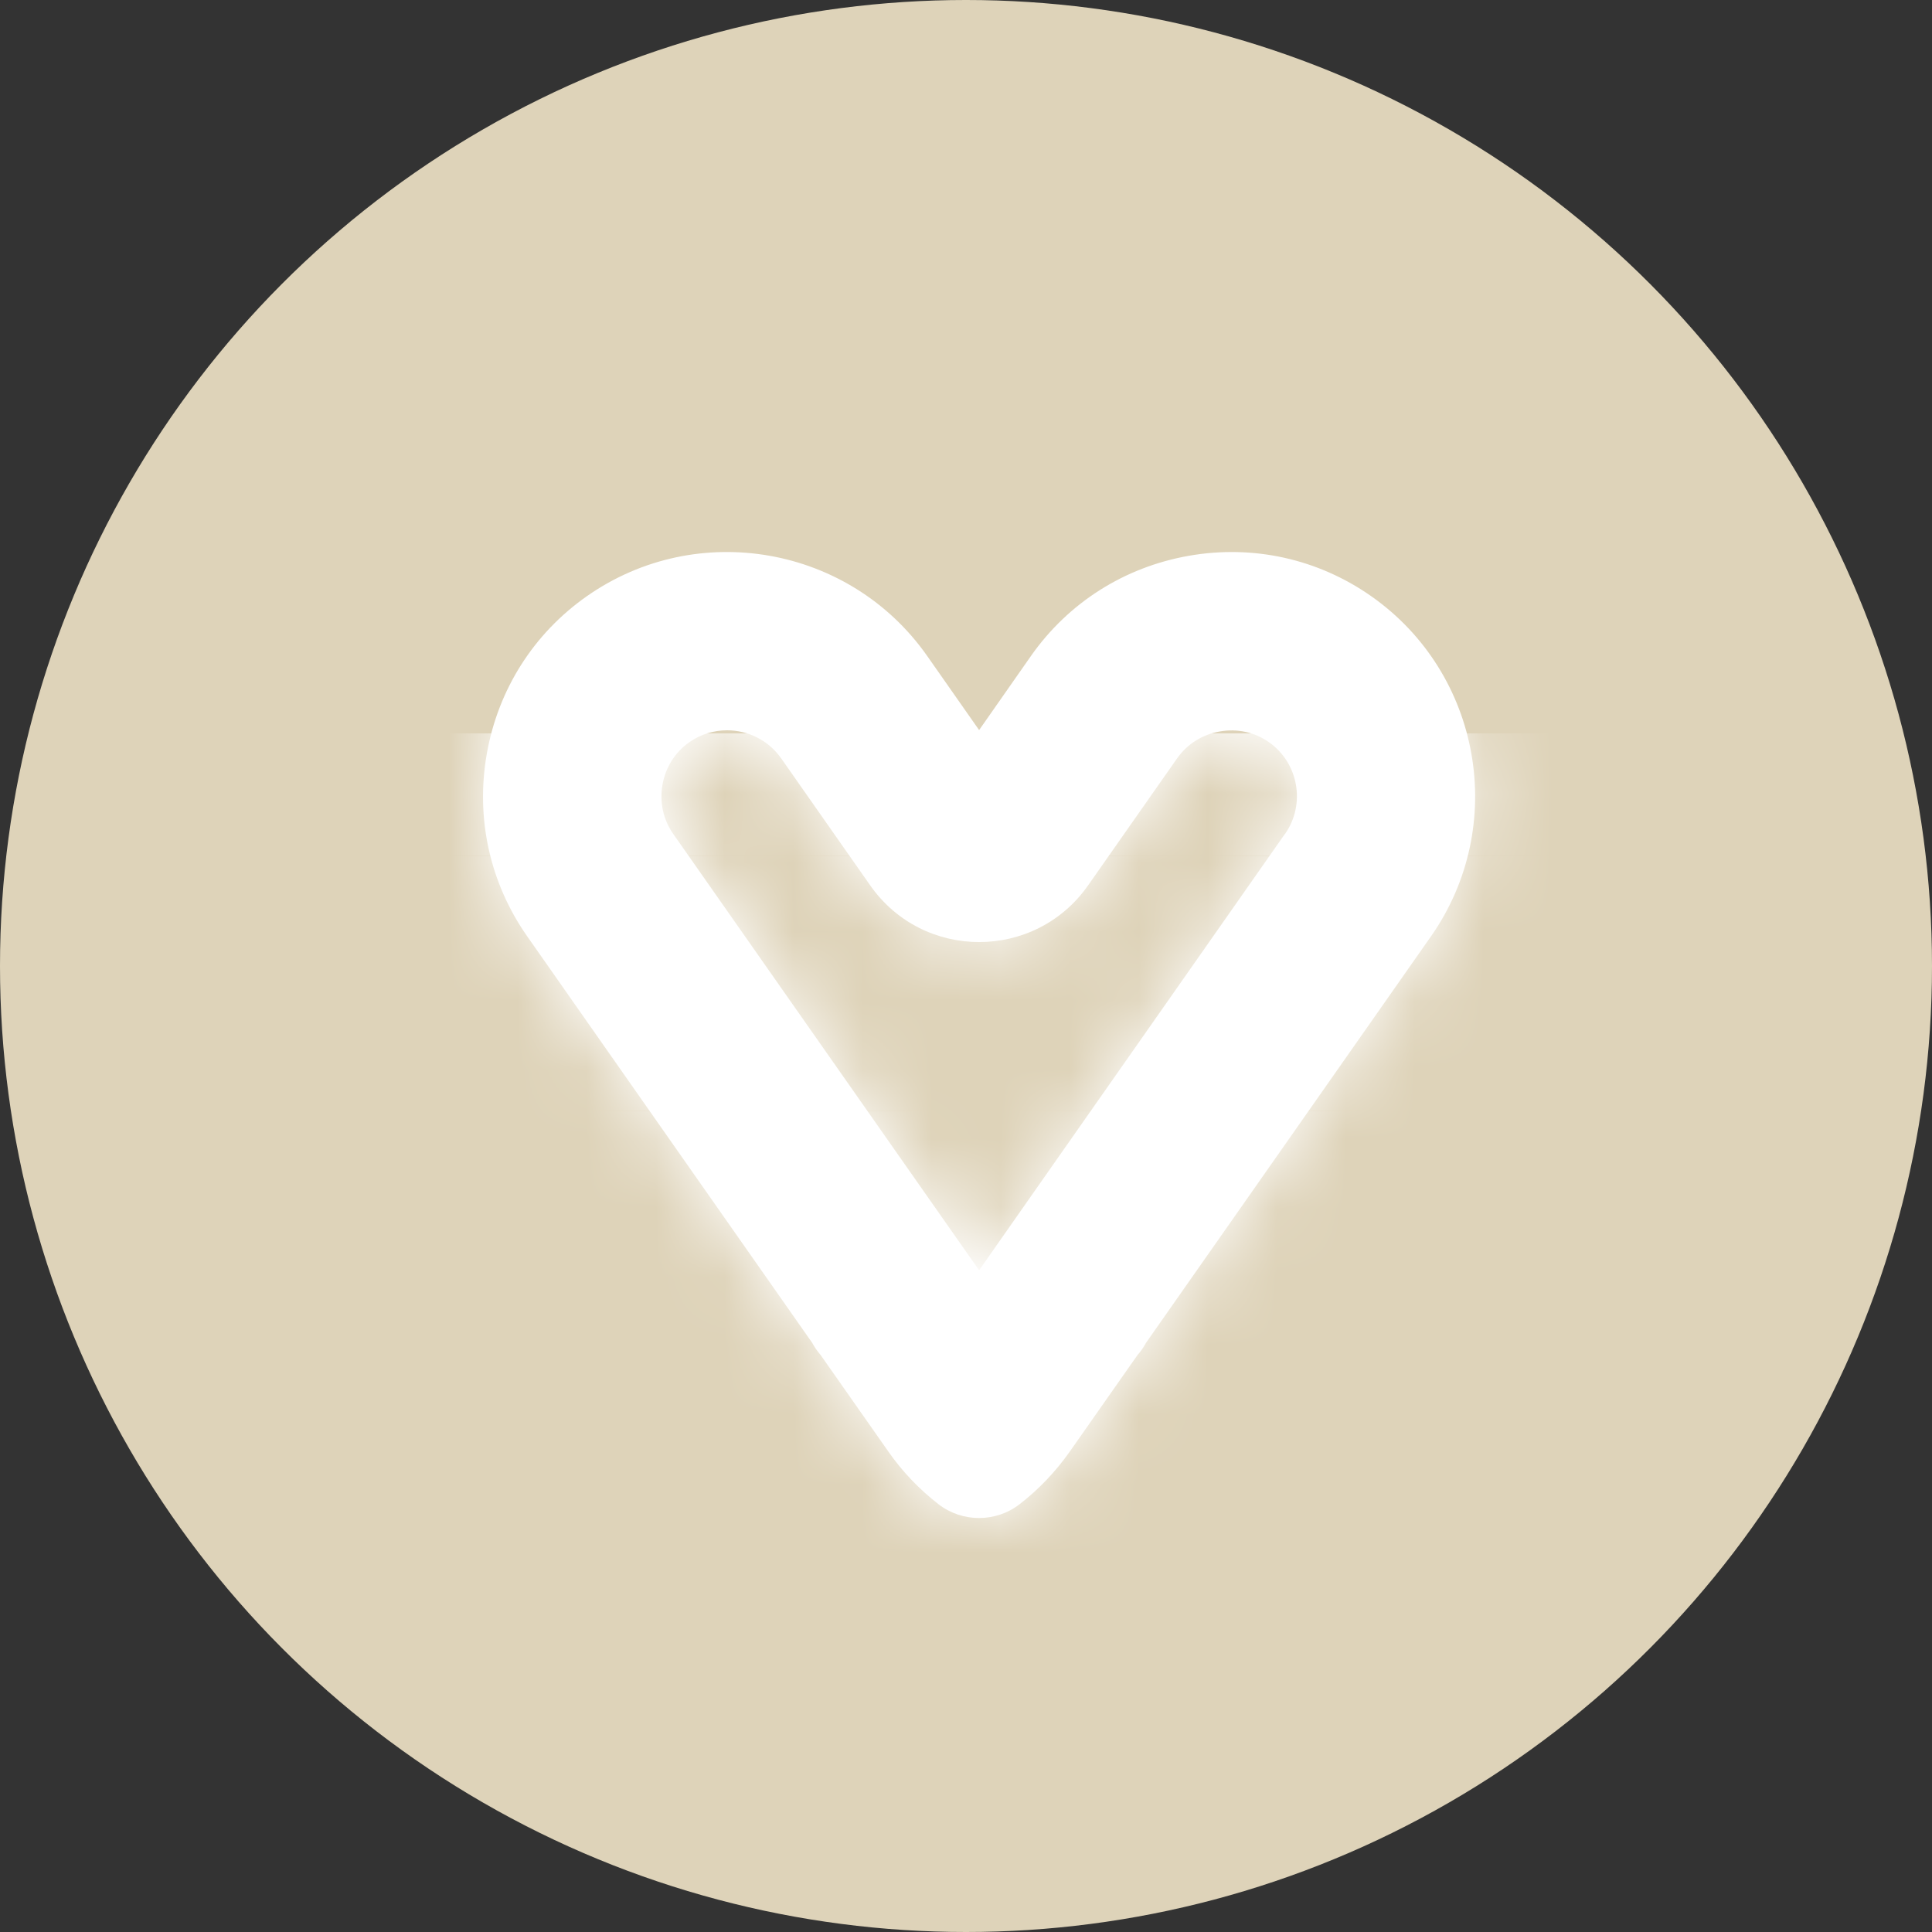
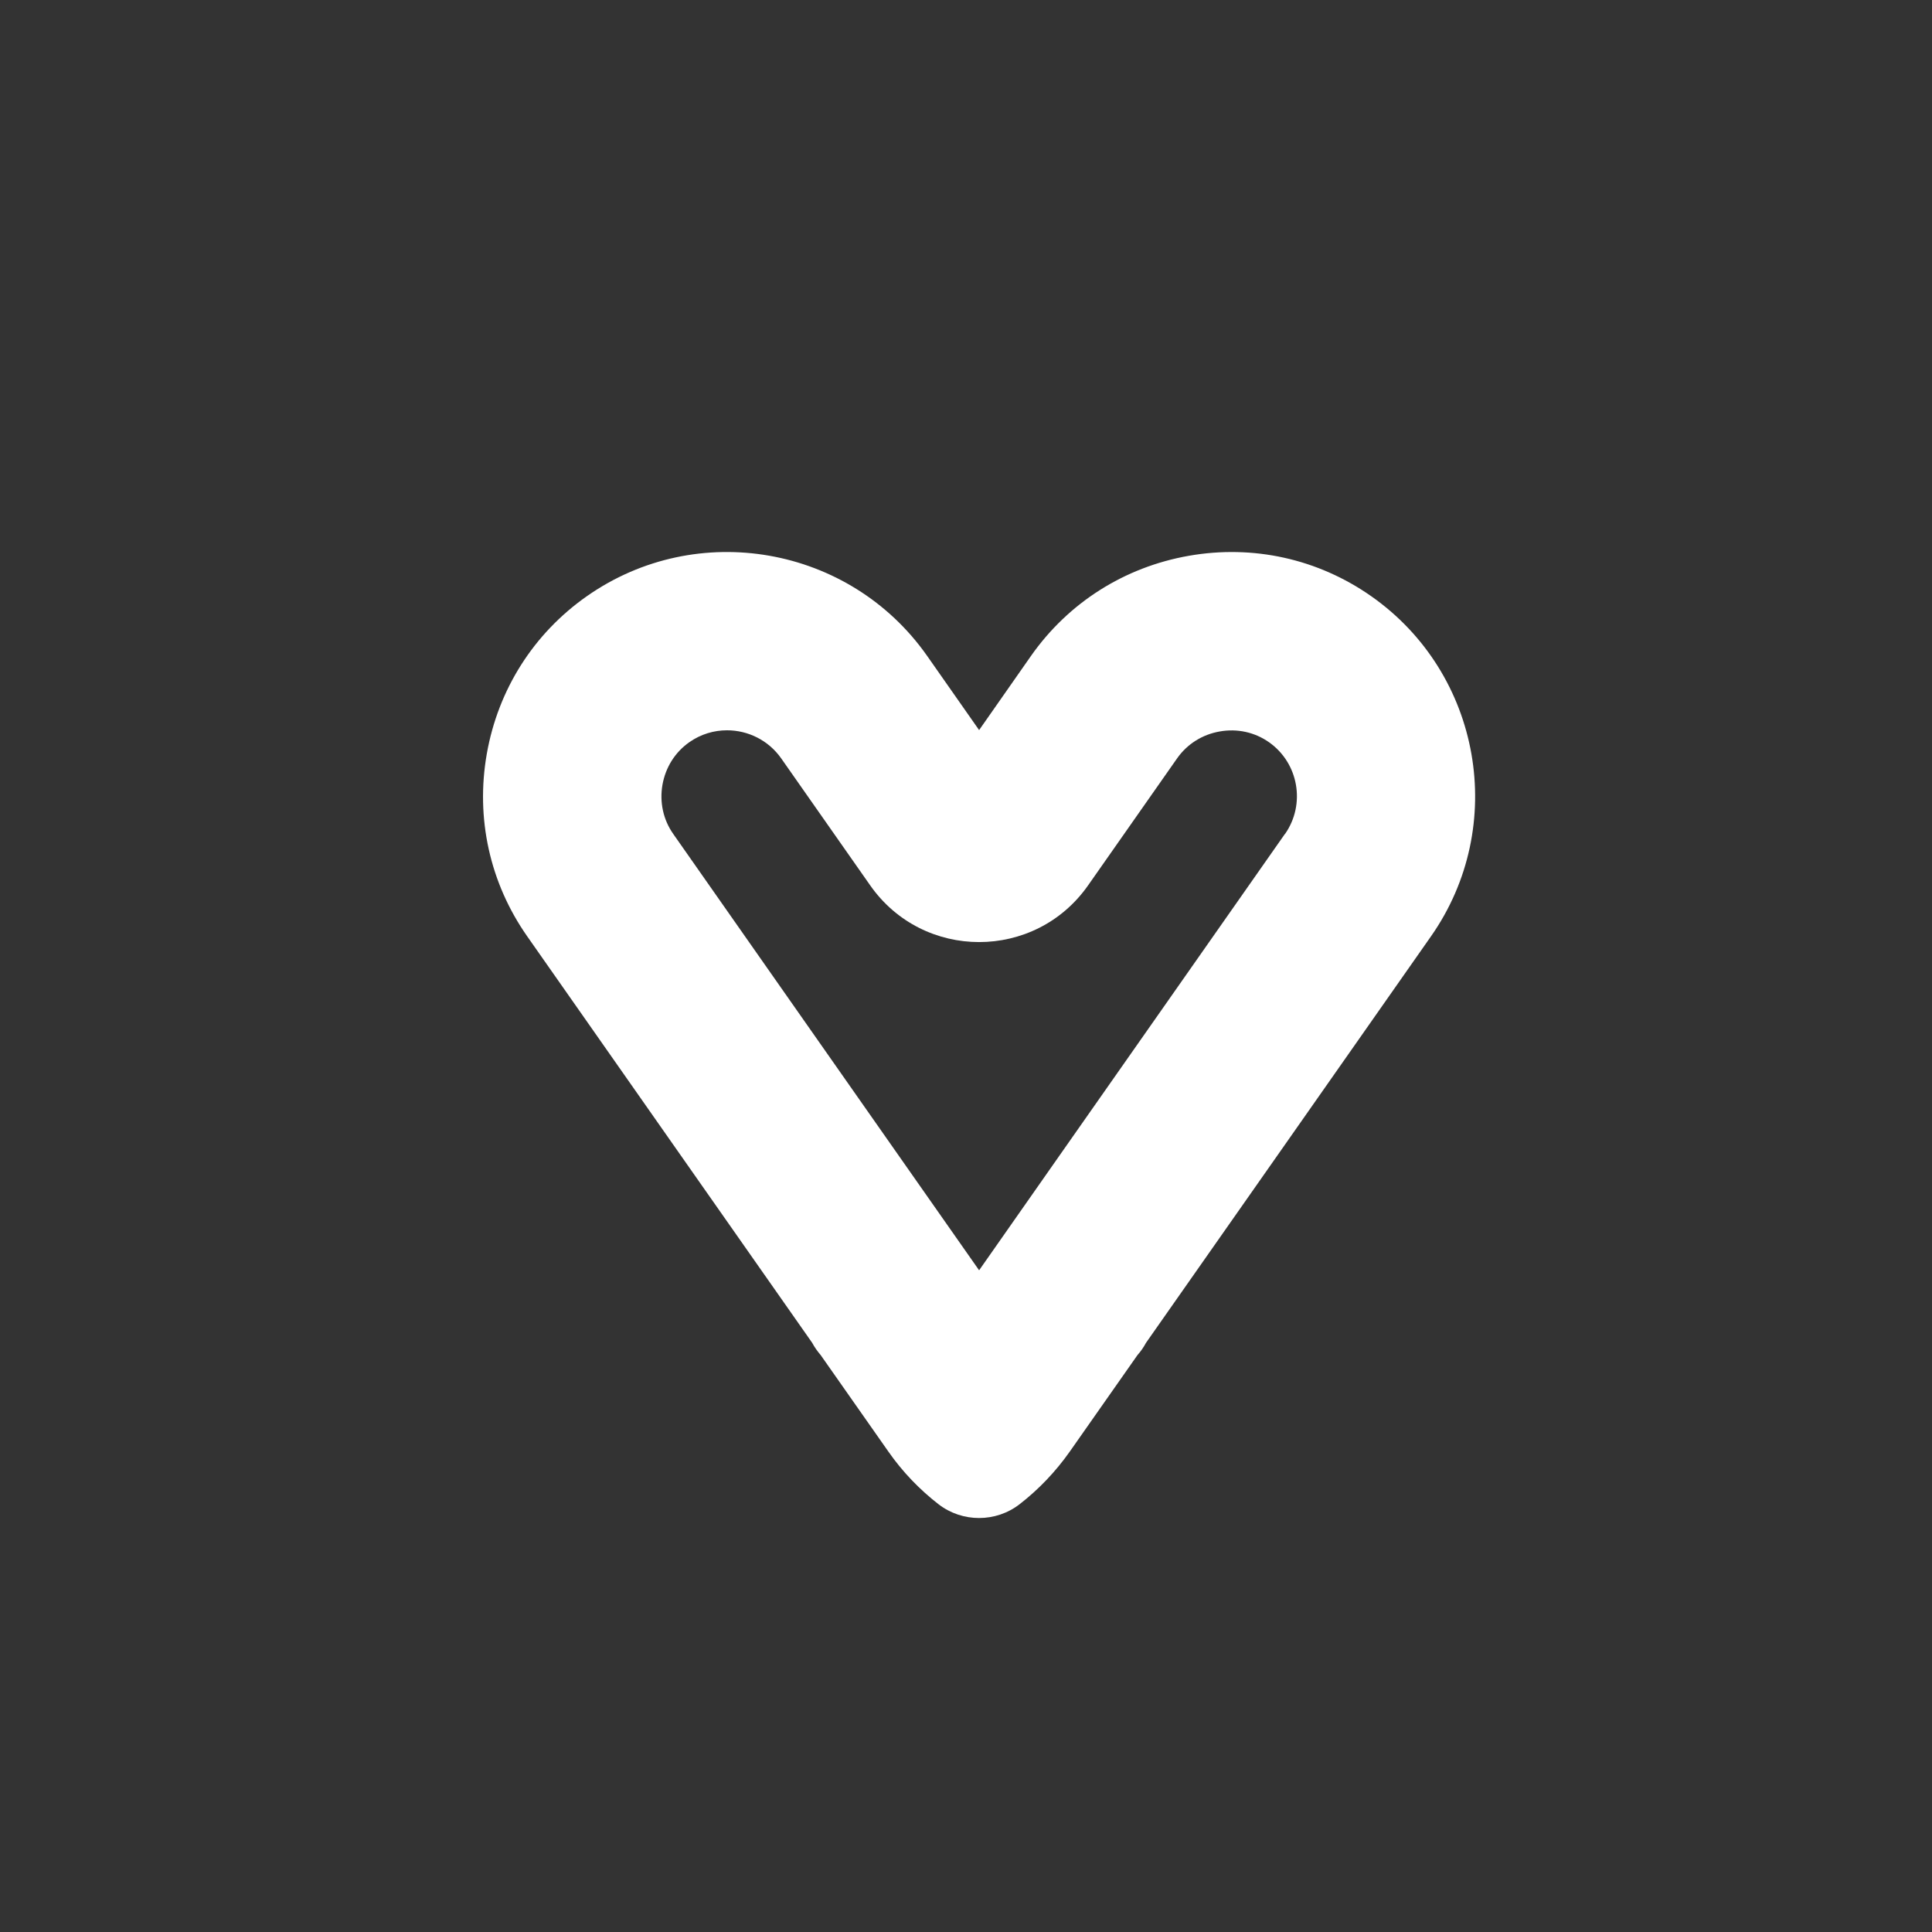
<svg xmlns="http://www.w3.org/2000/svg" width="28" height="28" viewBox="0 0 28 28" fill="none">
  <rect x="0" y="0" width="28" height="28" fill="#333333" stroke="none" />
-   <circle cx="14" cy="14" r="14" fill="#DED3B9" />
  <path d="M19.872 8.64C19.1 8.099 18.161 7.891 17.229 8.055C16.296 8.219 15.484 8.734 14.942 9.506L14.19 10.581L13.437 9.506C12.316 7.909 10.104 7.52 8.506 8.64C7.734 9.181 7.219 9.993 7.055 10.925C6.891 11.858 7.099 12.797 7.64 13.569L9.867 16.746L11.77 19.46C11.804 19.523 11.846 19.583 11.894 19.639L12.874 21.036C13.082 21.334 13.328 21.588 13.601 21.8C13.946 22.067 14.433 22.067 14.777 21.8C15.05 21.588 15.296 21.333 15.505 21.036L16.485 19.639C16.534 19.584 16.575 19.524 16.609 19.461L18.512 16.747L20.739 13.57C21.859 11.972 21.47 9.76 19.872 8.64ZM18.622 12.086L16.933 14.496L15.355 16.747L14.19 18.41L13.024 16.747L11.446 14.496L9.757 12.086C9.612 11.88 9.557 11.626 9.601 11.373C9.646 11.12 9.784 10.901 9.991 10.756C10.158 10.639 10.348 10.584 10.537 10.584C10.838 10.584 11.135 10.726 11.321 10.99L12.612 12.832C13.38 13.927 15.001 13.927 15.769 12.832L17.06 10.99C17.205 10.784 17.424 10.645 17.677 10.601C17.93 10.556 18.183 10.611 18.39 10.756C18.821 11.058 18.925 11.655 18.624 12.086H18.622Z" fill="white" />
  <mask id="mask0_2754_13588" style="mask-type:alpha" maskUnits="userSpaceOnUse" x="7" y="8" width="15" height="14">
-     <path d="M19.872 8.64C19.1 8.099 18.161 7.891 17.229 8.055C16.296 8.219 15.484 8.734 14.942 9.506L14.19 10.581L13.437 9.506C12.316 7.909 10.104 7.52 8.506 8.64C7.734 9.181 7.219 9.993 7.055 10.925C6.891 11.858 7.099 12.797 7.64 13.569L9.867 16.746L11.77 19.46C11.804 19.523 11.846 19.583 11.894 19.639L12.874 21.036C13.082 21.334 13.328 21.588 13.601 21.8C13.946 22.067 14.433 22.067 14.777 21.8C15.05 21.588 15.296 21.333 15.505 21.036L16.485 19.639C16.534 19.584 16.575 19.524 16.609 19.461L18.512 16.747L20.739 13.57C21.859 11.972 21.47 9.76 19.872 8.64ZM18.622 12.086L16.933 14.496L15.355 16.747L14.19 18.41L13.024 16.747L11.446 14.496L9.757 12.086C9.612 11.88 9.557 11.626 9.601 11.373C9.646 11.12 9.784 10.901 9.991 10.756C10.158 10.639 10.348 10.584 10.537 10.584C10.838 10.584 11.135 10.726 11.321 10.99L12.612 12.832C13.38 13.927 15.001 13.927 15.769 12.832L17.06 10.99C17.205 10.784 17.424 10.645 17.677 10.601C17.93 10.556 18.183 10.611 18.39 10.756C18.821 11.058 18.925 11.655 18.624 12.086H18.622Z" fill="#ED3A83" />
+     <path d="M19.872 8.64C19.1 8.099 18.161 7.891 17.229 8.055C16.296 8.219 15.484 8.734 14.942 9.506L14.19 10.581L13.437 9.506C12.316 7.909 10.104 7.52 8.506 8.64C7.734 9.181 7.219 9.993 7.055 10.925C6.891 11.858 7.099 12.797 7.64 13.569L9.867 16.746L11.77 19.46C11.804 19.523 11.846 19.583 11.894 19.639L12.874 21.036C13.082 21.334 13.328 21.588 13.601 21.8C13.946 22.067 14.433 22.067 14.777 21.8C15.05 21.588 15.296 21.333 15.505 21.036L16.485 19.639C16.534 19.584 16.575 19.524 16.609 19.461L18.512 16.747L20.739 13.57C21.859 11.972 21.47 9.76 19.872 8.64ZM18.622 12.086L16.933 14.496L15.355 16.747L14.19 18.41L13.024 16.747L11.446 14.496L9.757 12.086C9.612 11.88 9.557 11.626 9.601 11.373C9.646 11.12 9.784 10.901 9.991 10.756C10.158 10.639 10.348 10.584 10.537 10.584C10.838 10.584 11.135 10.726 11.321 10.99L12.612 12.832C13.38 13.927 15.001 13.927 15.769 12.832L17.06 10.99C17.93 10.556 18.183 10.611 18.39 10.756C18.821 11.058 18.925 11.655 18.624 12.086H18.622Z" fill="#ED3A83" />
  </mask>
  <g mask="url(#mask0_2754_13588)">
-     <rect x="2.949" y="16.101" width="22.244" height="7.391" fill="white" />
-     <rect x="3.021" y="12.406" width="22.244" height="3.696" fill="white" />
-     <rect x="3.021" y="10.629" width="22.244" height="1.777" fill="white" />
-   </g>
+     </g>
</svg>